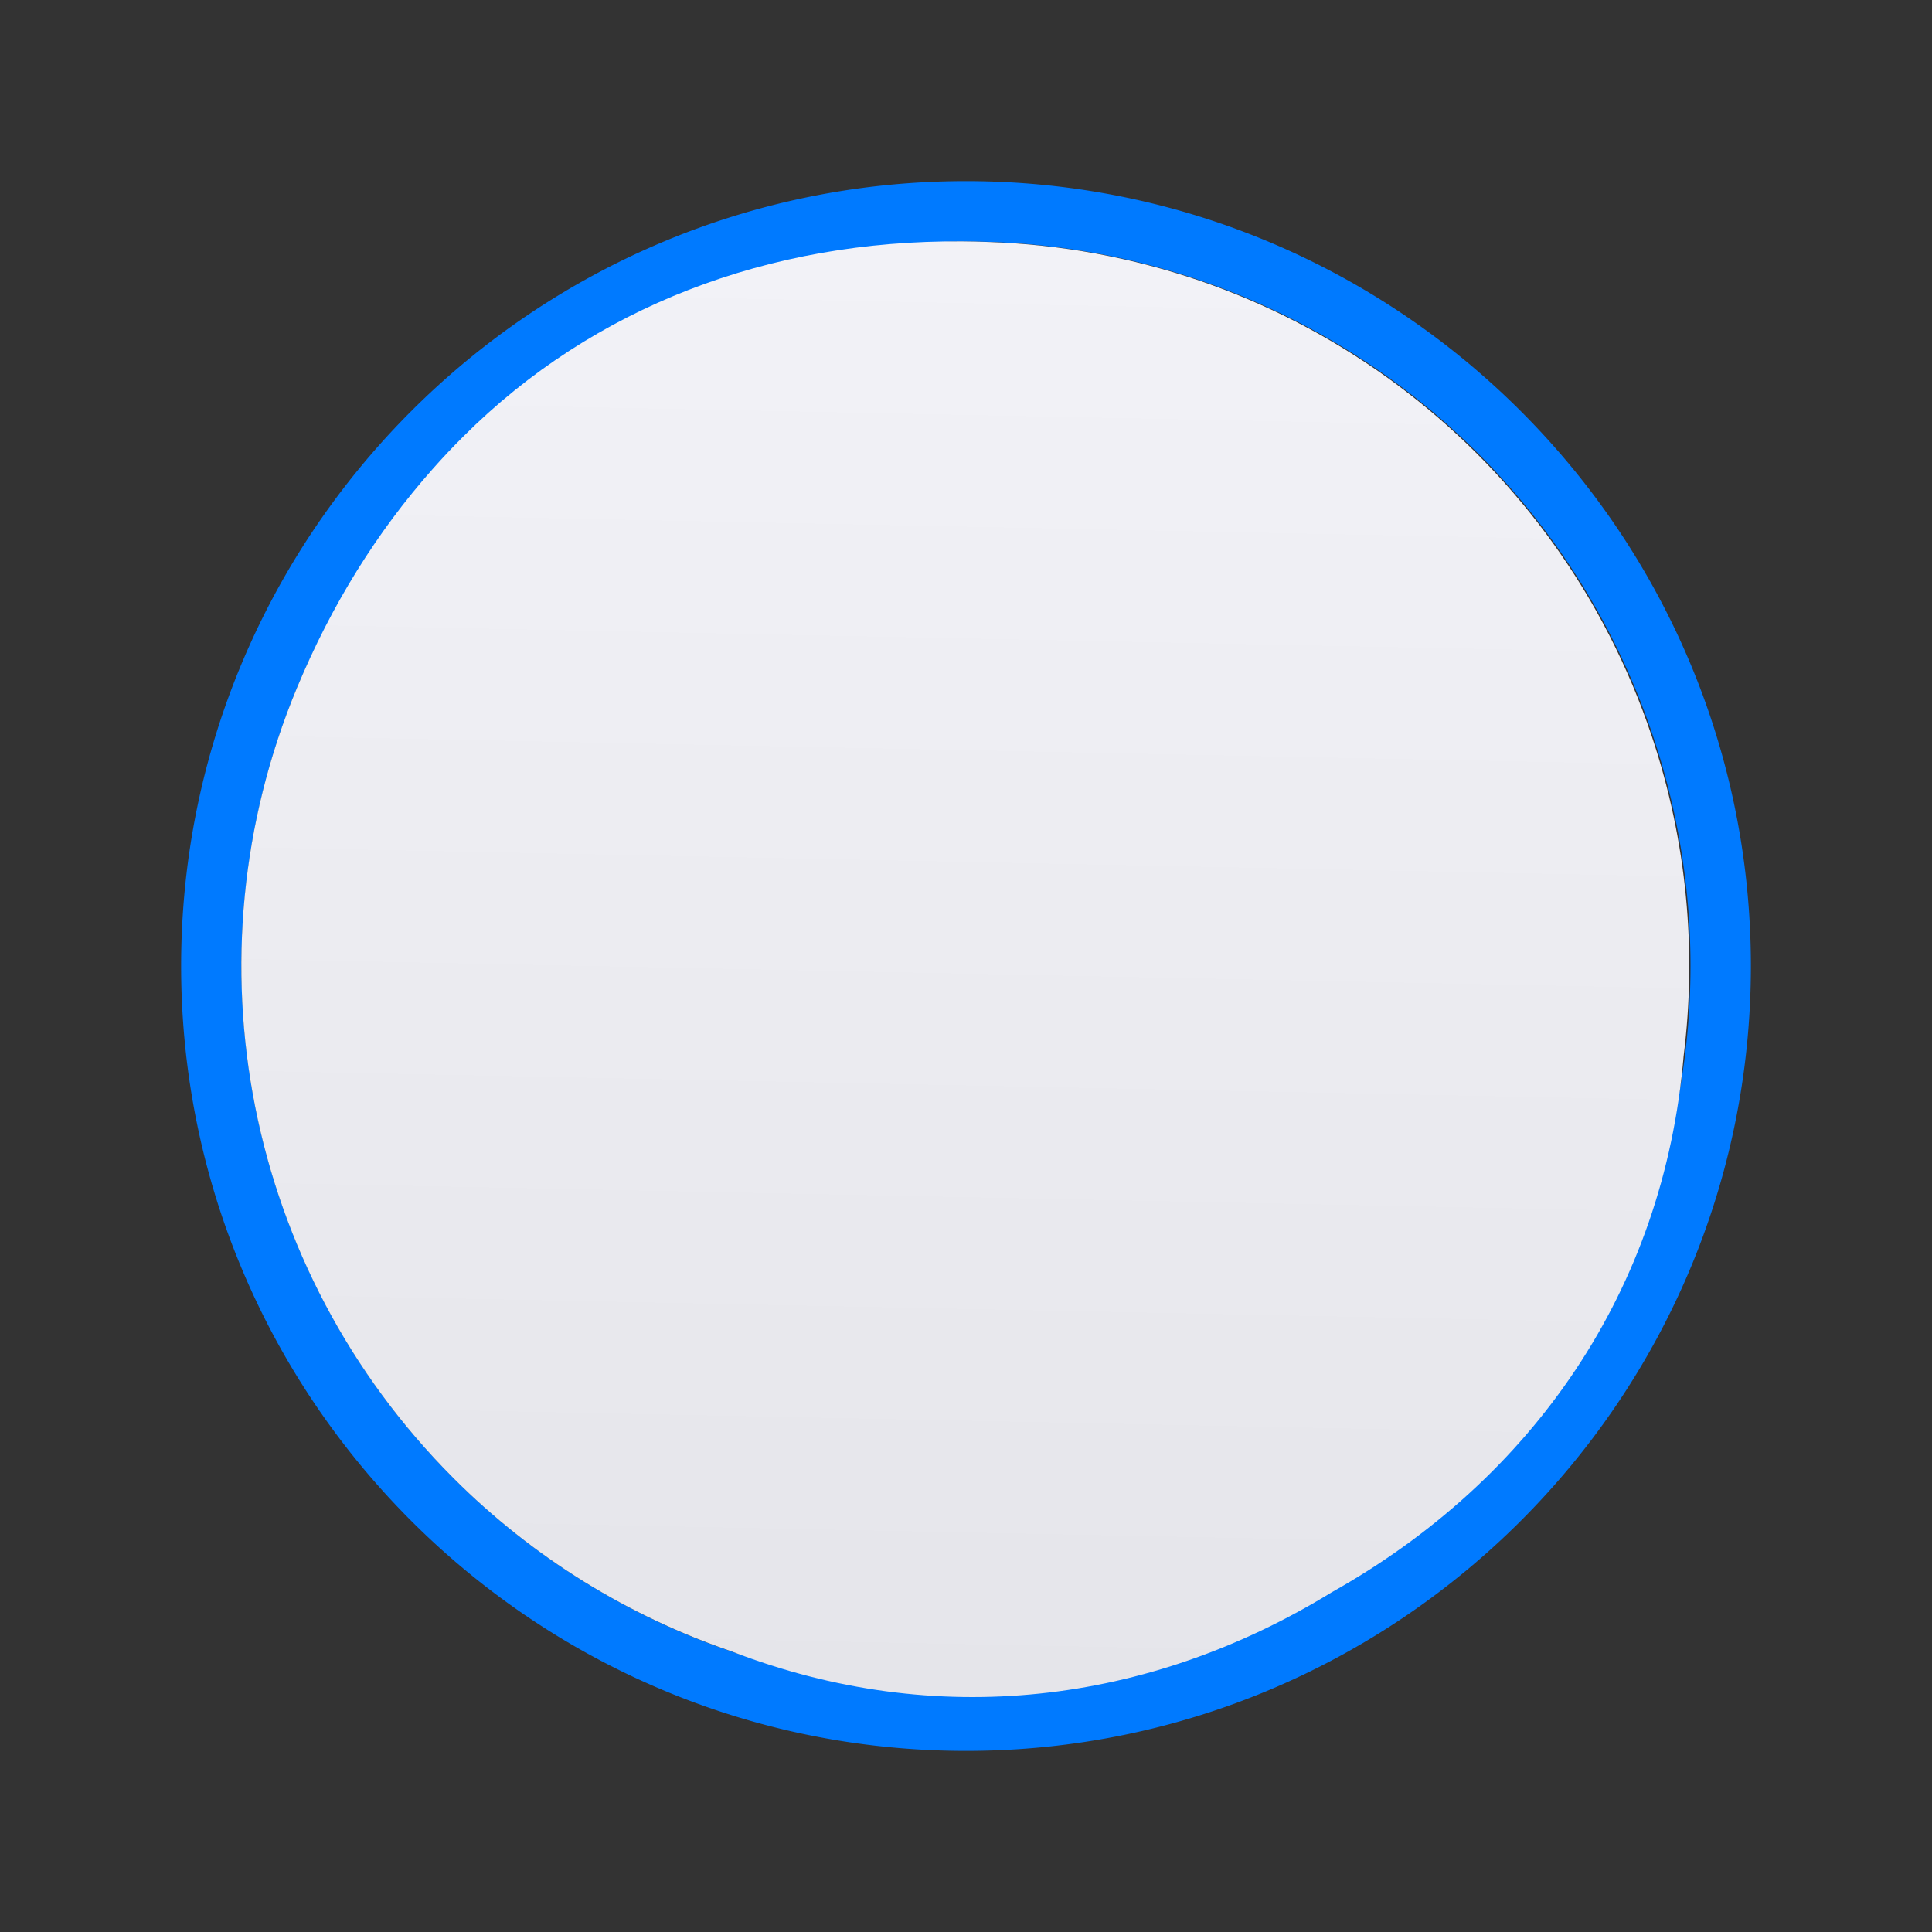
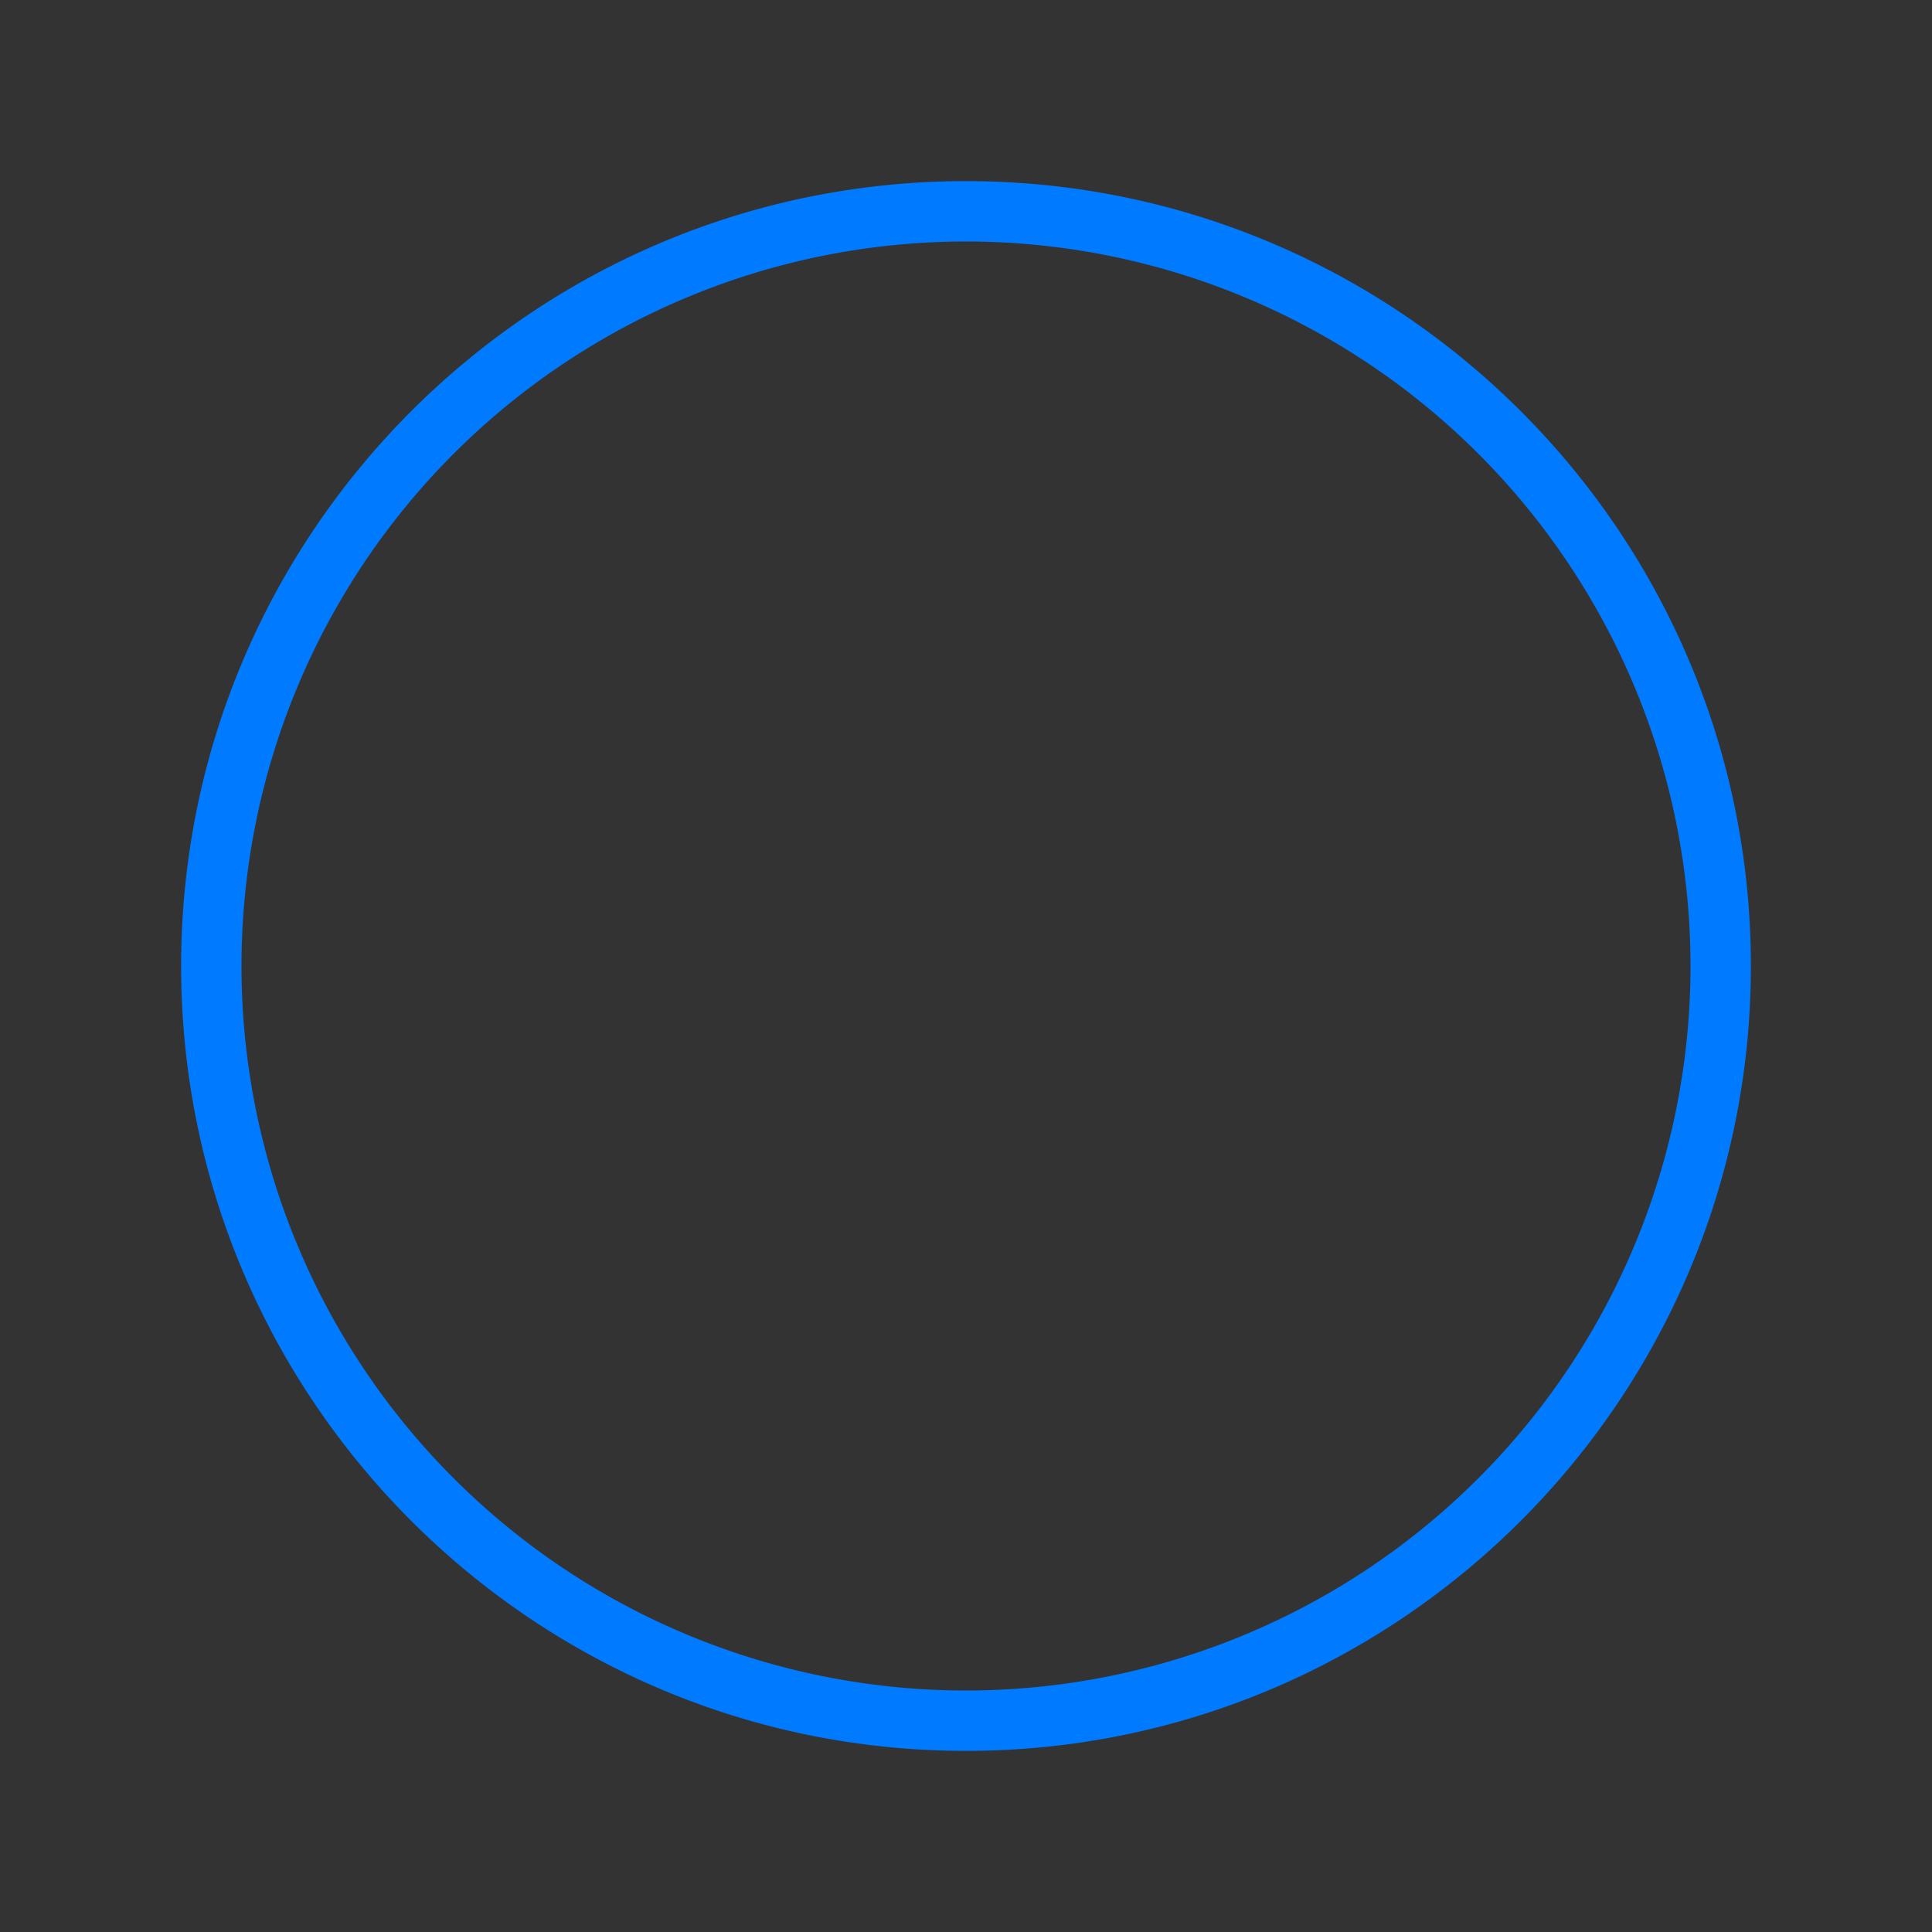
<svg xmlns="http://www.w3.org/2000/svg" xmlns:xlink="http://www.w3.org/1999/xlink" viewBox="0 0 32 32">
  <rect x="0" y="0" width="32" height="32" fill="#333333" stroke="none" />
  <linearGradient id="a">
    <stop offset="0" stop-color="#e5e5ea" />
    <stop offset="1" stop-color="#f2f2f7" />
  </linearGradient>
  <linearGradient id="b" gradientUnits="userSpaceOnUse" x1="14.524" x2="15.015" xlink:href="#a" y1="28.13" y2="4.074" />
  <linearGradient id="c" gradientUnits="userSpaceOnUse" x1="-38.373" x2="-39.254" xlink:href="#a" y1="19.593" y2="-3.661" />
-   <ellipse cx="16" cy="16" fill="url(#c)" />
  <path d="m16 3c-7.172 0-13 5.828-13 13 0 7.172 5.828 13 13 13 7.172 0 13-5.828 13-13-0-7.172-5.828-13-13-13zm0 1a12 12 0 0 1 12 12 12 12 0 0 1 -12 12 12 12 0 0 1 -12-12 12 12 0 0 1 12-12z" fill="#007aff" />
-   <path d="m15.939 3.998c-3.21-.023-6.114 1.085-8.26 3.227-.176.175-.348.356-.514.545-.916 1.031-1.675 2.249-2.246 3.621-1.866 4.485-.845 9.648 2.586 13.086 1.325 1.328 2.909 2.293 4.611 2.875 3.384 1.307 6.906.883 9.938-.977 3.344-1.877 5.505-5.014 5.832-8.883.219-1.748.055-3.556-.527-5.297-1.541-4.606-5.703-7.828-10.549-8.164-.292-.02-.584-.031-.871-.033z" fill="url(#b)" />
</svg>